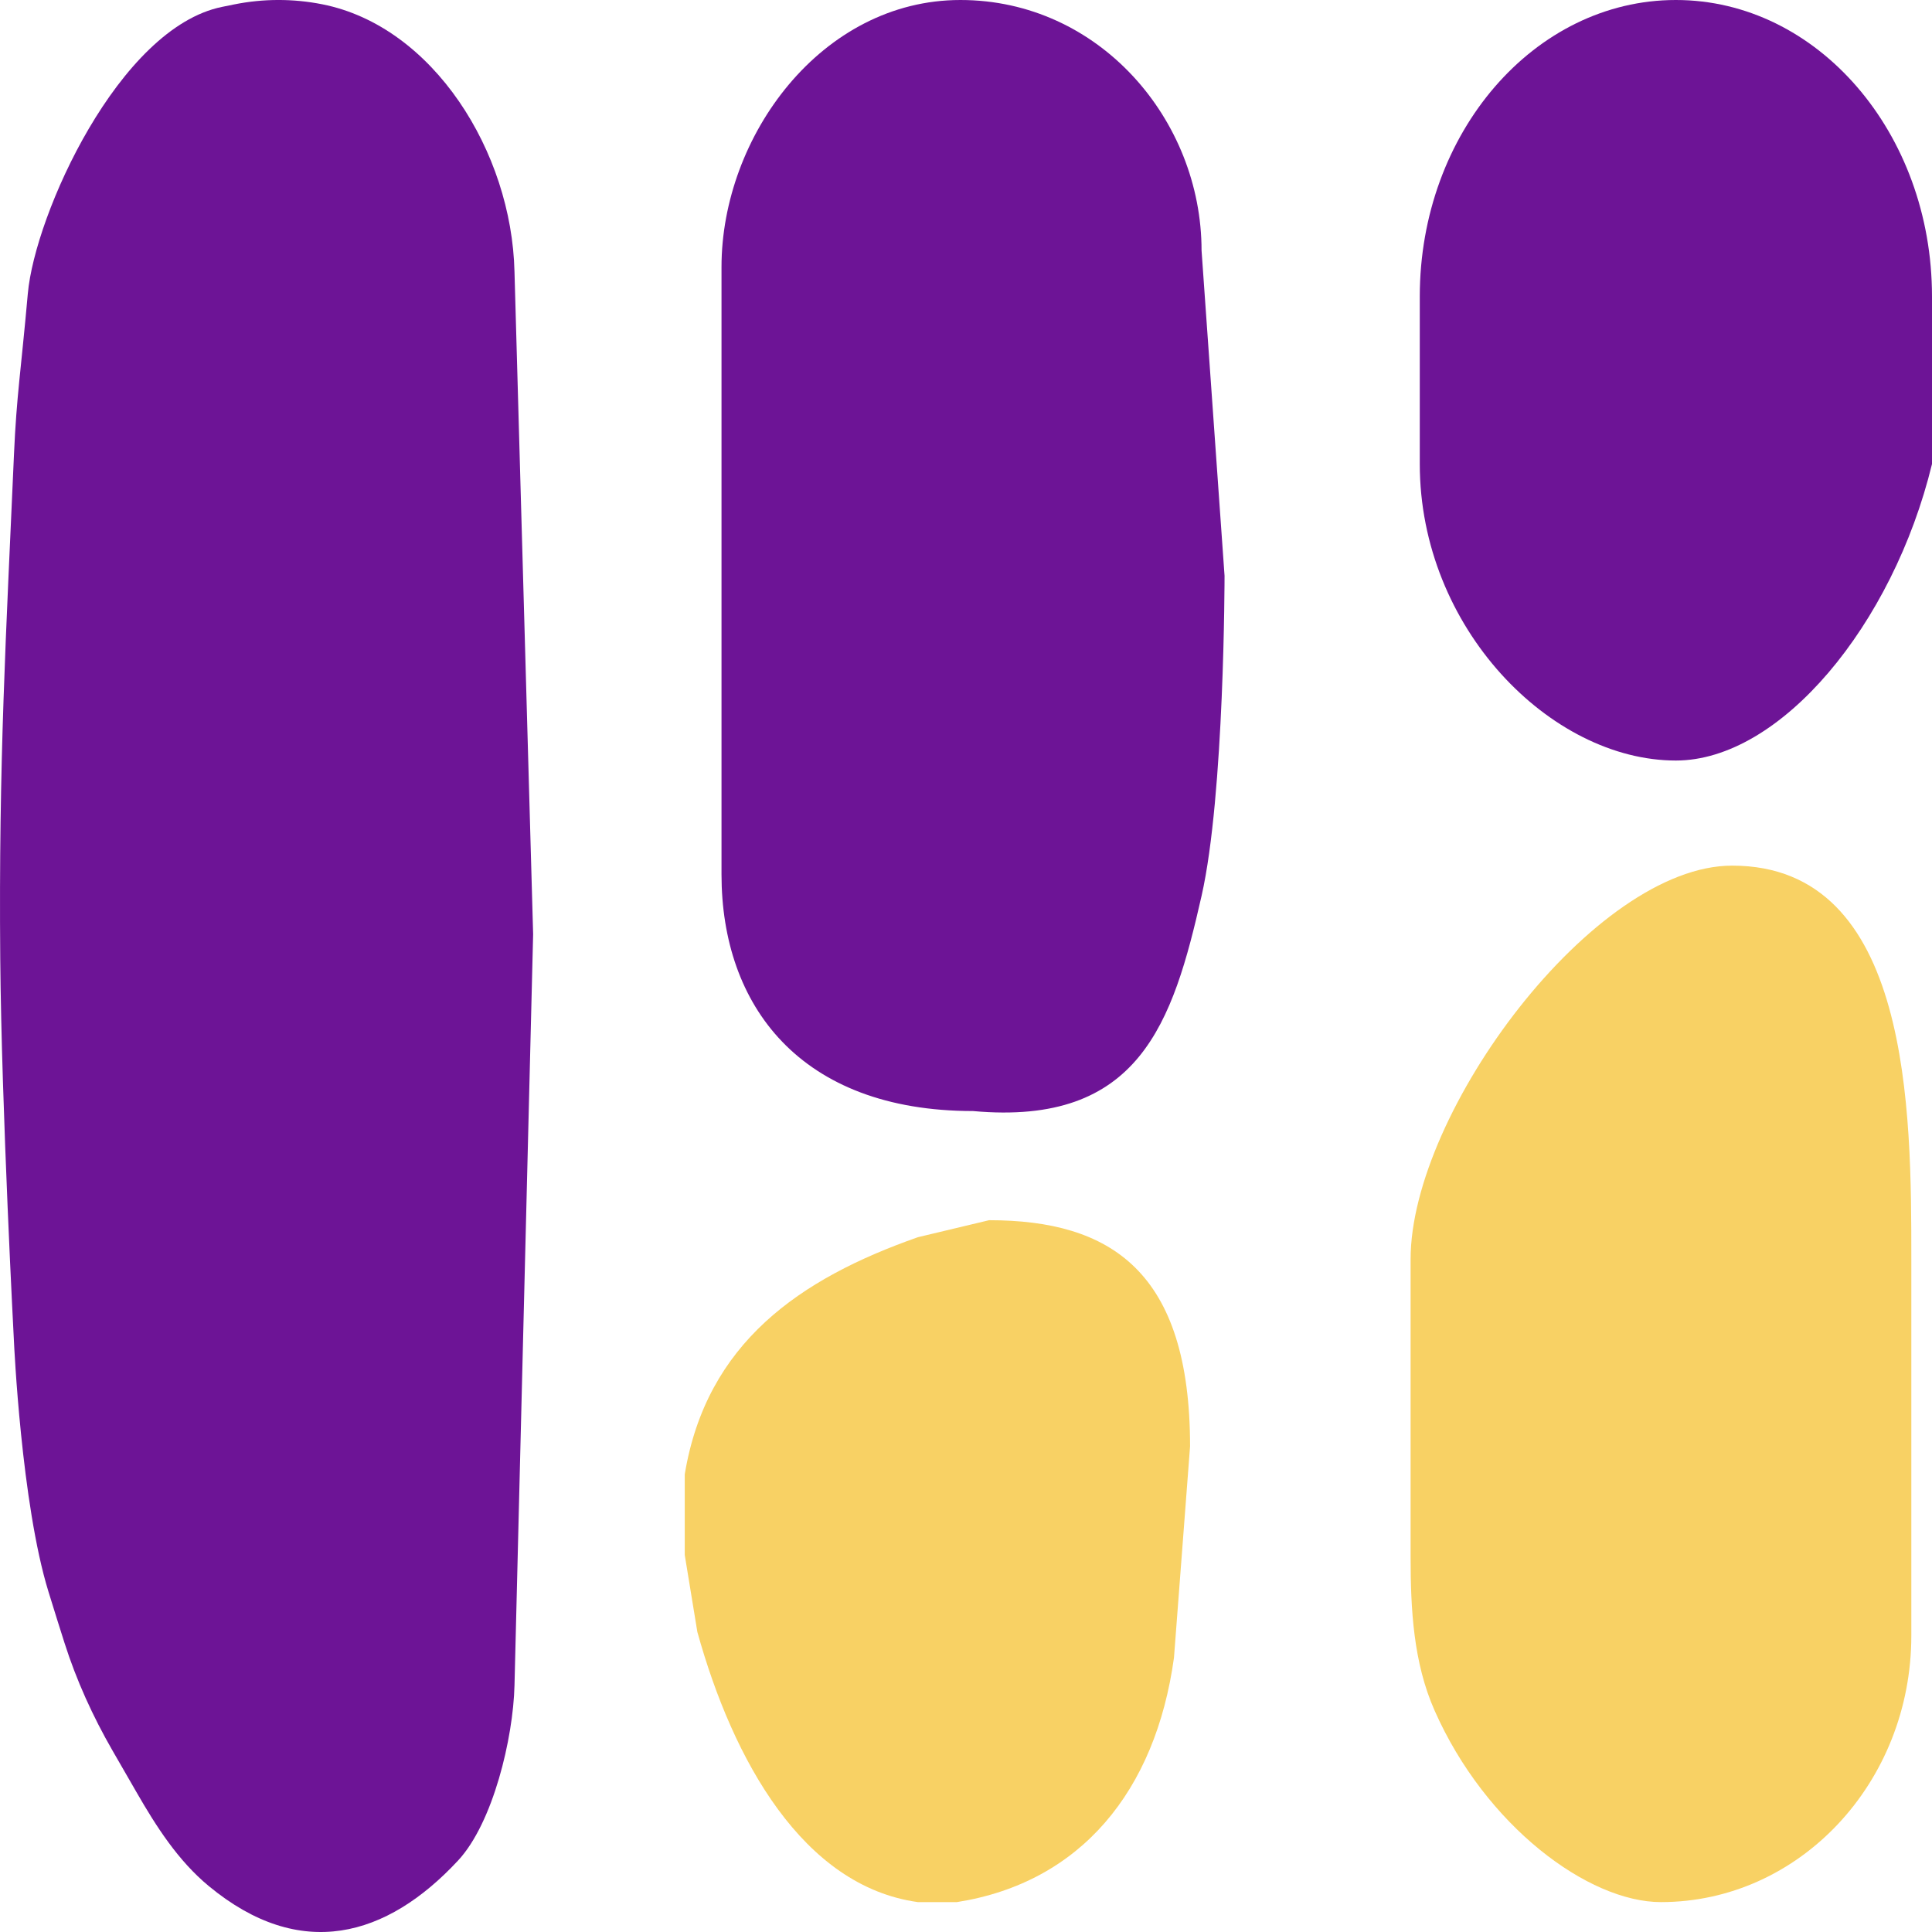
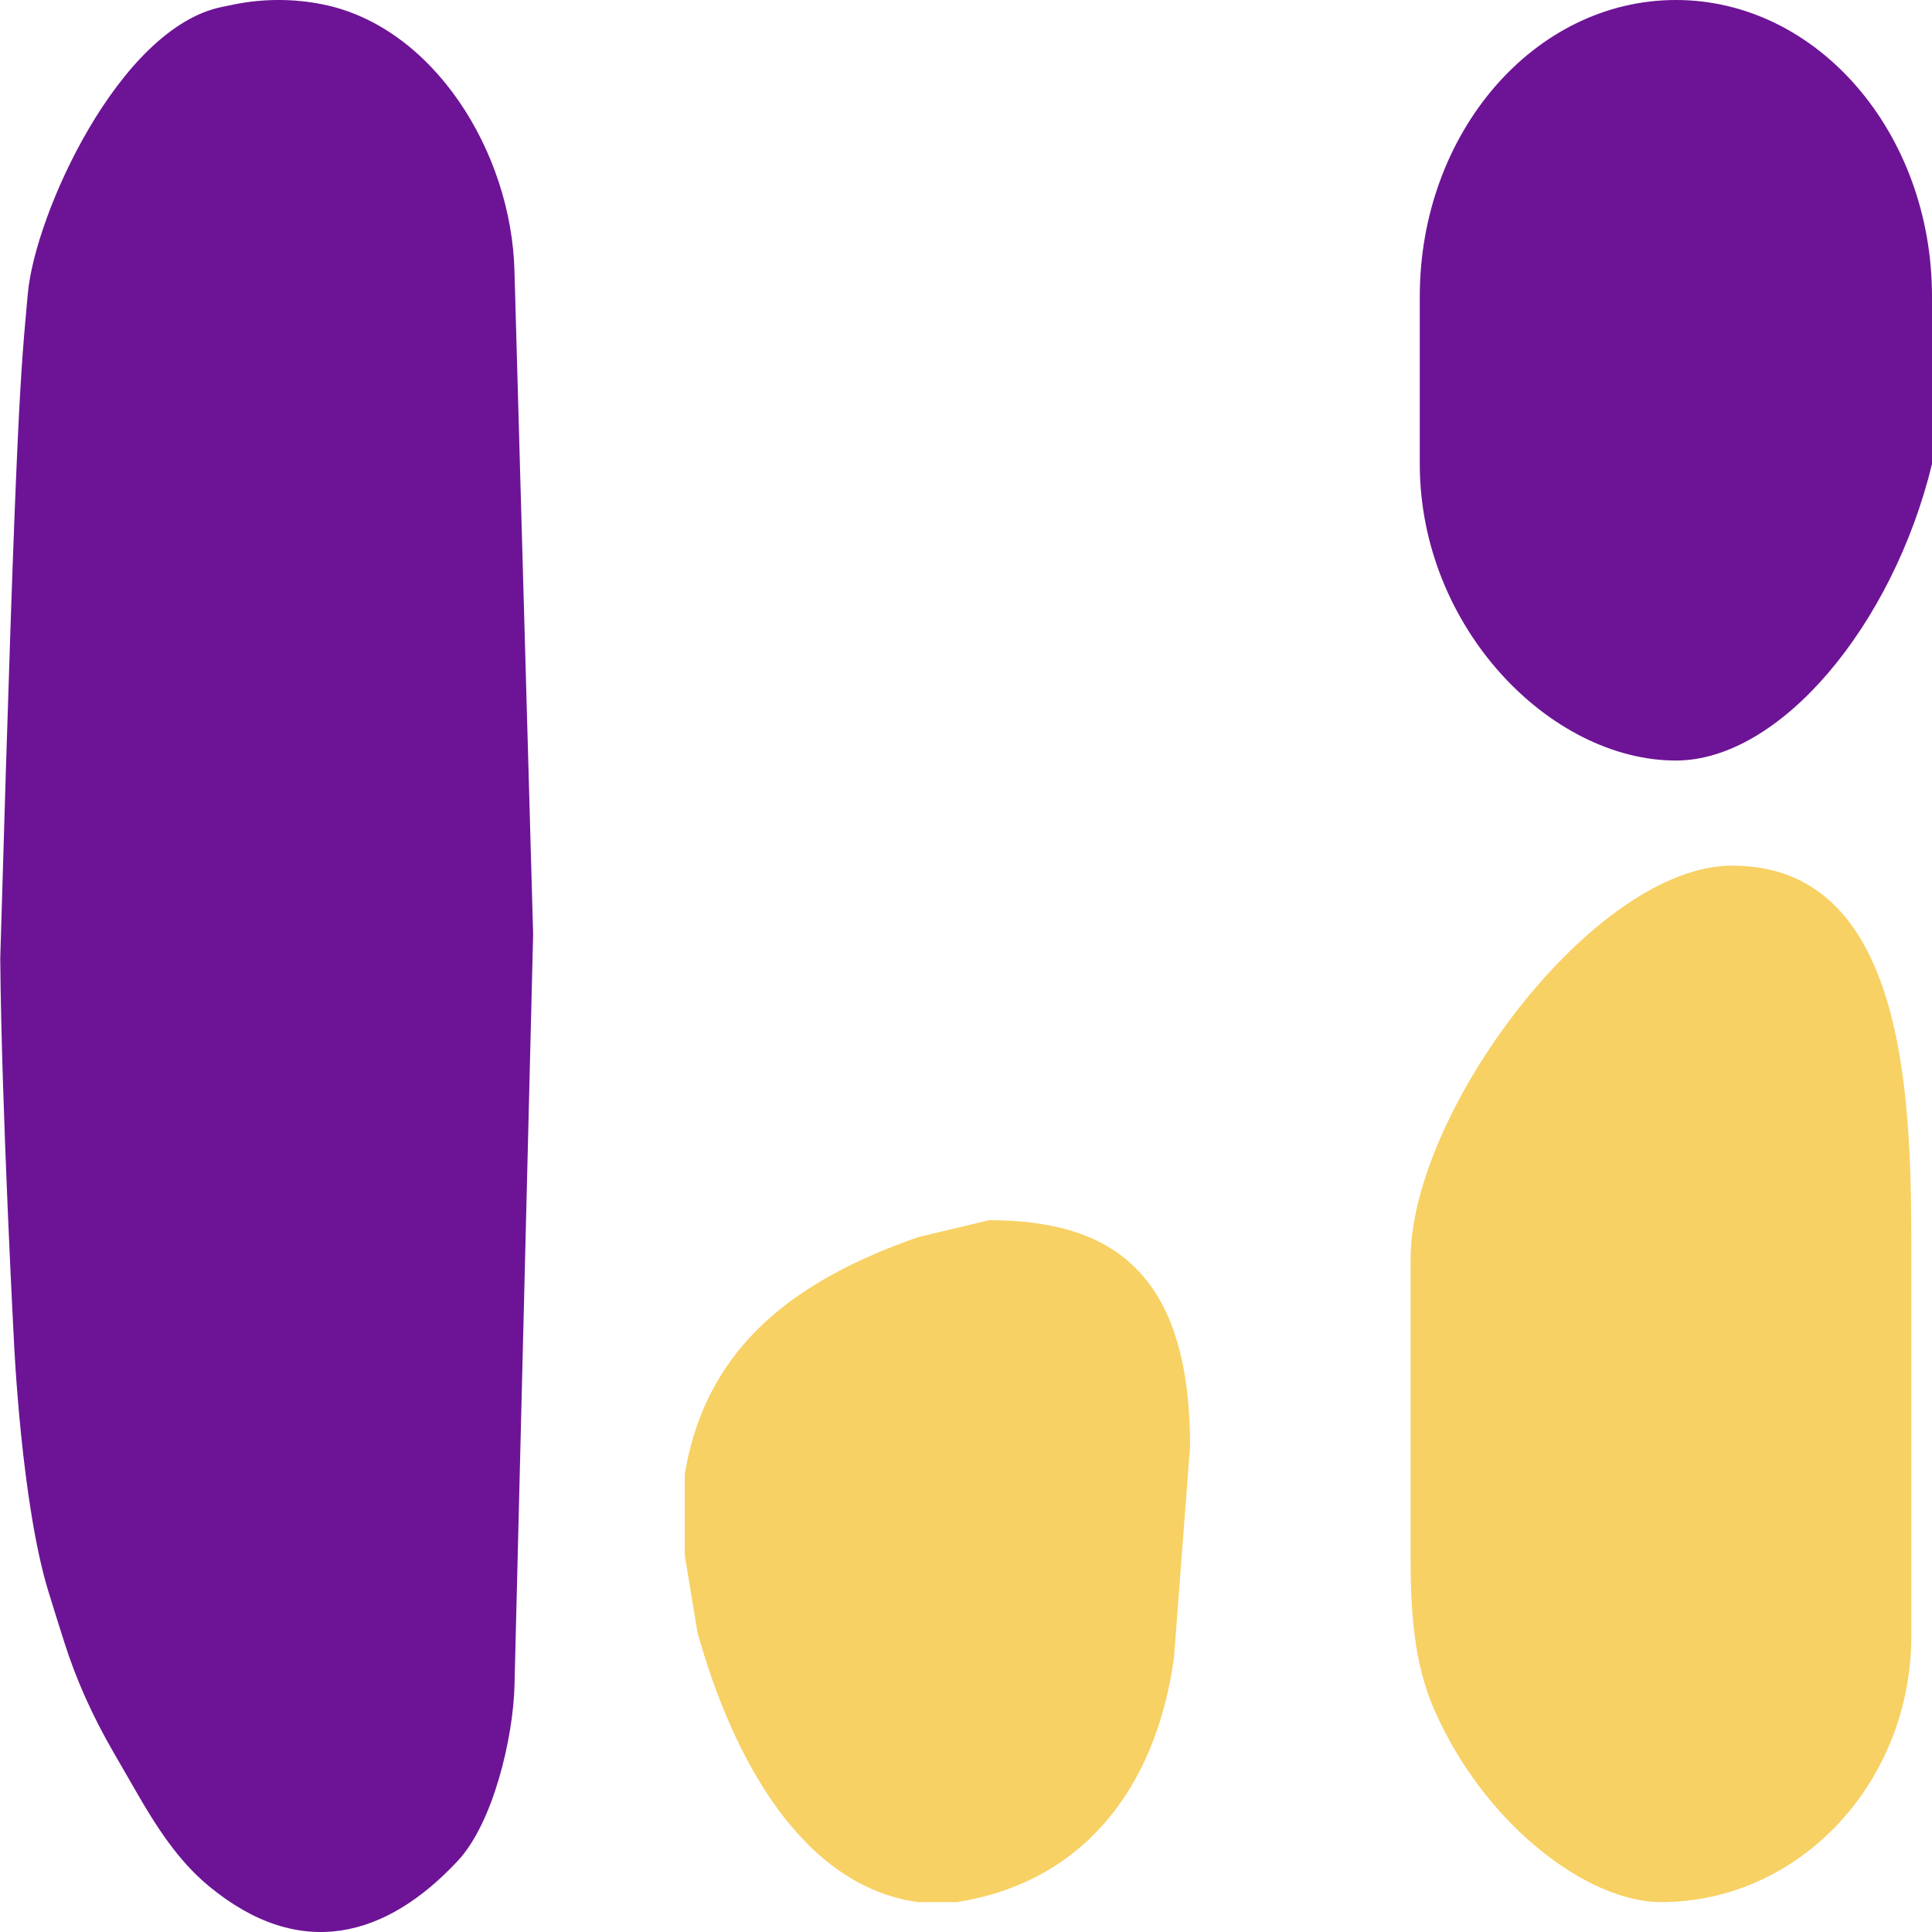
<svg xmlns="http://www.w3.org/2000/svg" width="40" height="40" viewBox="0 0 40 40" fill="none">
-   <path d="M0.576 6.079C0.721 4.445 2.463 0.574 4.6 0.142L4.846 0.092C5.45 -0.03 6.069 -0.031 6.673 0.089C8.968 0.544 10.595 3.143 10.652 5.627L11.038 19.342L10.652 34.896C10.625 35.991 10.207 37.742 9.484 38.52C8.007 40.109 6.221 40.617 4.325 39.051C3.688 38.525 3.236 37.818 2.824 37.102L2.33 36.245C1.922 35.537 1.583 34.792 1.335 34.013C1.241 33.719 1.131 33.368 1.004 32.956C0.44 31.132 0.29 27.794 0.29 27.794C0.29 27.794 0.032 22.953 0.005 19.848C-0.03 15.765 0.127 13.119 0.29 9.397C0.344 8.18 0.43 7.714 0.576 6.079Z" fill="#6D1496" />
-   <path d="M14.938 5.528C14.938 2.822 17.008 0 19.884 0C22.76 0 24.877 2.482 24.877 5.187L25.353 11.921C25.353 11.921 25.353 16.453 24.877 18.549C24.282 21.174 23.593 23.317 20.145 23.003C16.555 23.003 14.938 20.81 14.938 18.104V11.921V5.528Z" fill="#6D1496" />
+   <path d="M0.576 6.079C0.721 4.445 2.463 0.574 4.6 0.142L4.846 0.092C5.45 -0.03 6.069 -0.031 6.673 0.089C8.968 0.544 10.595 3.143 10.652 5.627L11.038 19.342L10.652 34.896C10.625 35.991 10.207 37.742 9.484 38.52C8.007 40.109 6.221 40.617 4.325 39.051C3.688 38.525 3.236 37.818 2.824 37.102L2.33 36.245C1.922 35.537 1.583 34.792 1.335 34.013C1.241 33.719 1.131 33.368 1.004 32.956C0.44 31.132 0.29 27.794 0.29 27.794C0.29 27.794 0.032 22.953 0.005 19.848C0.344 8.18 0.43 7.714 0.576 6.079Z" fill="#6D1496" />
  <path d="M29.205 26.07C29.205 23.024 33 17.922 35.862 17.922C39.572 17.922 39.572 23.024 39.572 26.07V33.864C39.572 36.911 37.251 39.381 34.388 39.381C32.885 39.381 30.757 37.805 29.7 35.411C29.263 34.422 29.205 33.319 29.205 32.237V26.07Z" fill="#F8D164" />
  <path d="M14.177 30.524C14.626 27.806 16.555 26.475 19.004 25.615L20.478 25.263C22.999 25.263 24.639 26.323 24.639 29.945L24.306 34.32C23.926 37.078 22.38 38.976 19.812 39.381H19.004C16.626 39.052 15.175 36.445 14.438 33.788L14.177 32.194V30.524Z" fill="#F8D164" />
  <path d="M29.395 6.139C29.395 2.748 31.769 0 34.697 0C37.626 0 40 2.748 40 6.139V9.607C39.191 12.938 36.861 15.746 34.697 15.746C32.105 15.746 29.395 12.998 29.395 9.607V6.139Z" fill="#6D1496" />
</svg>